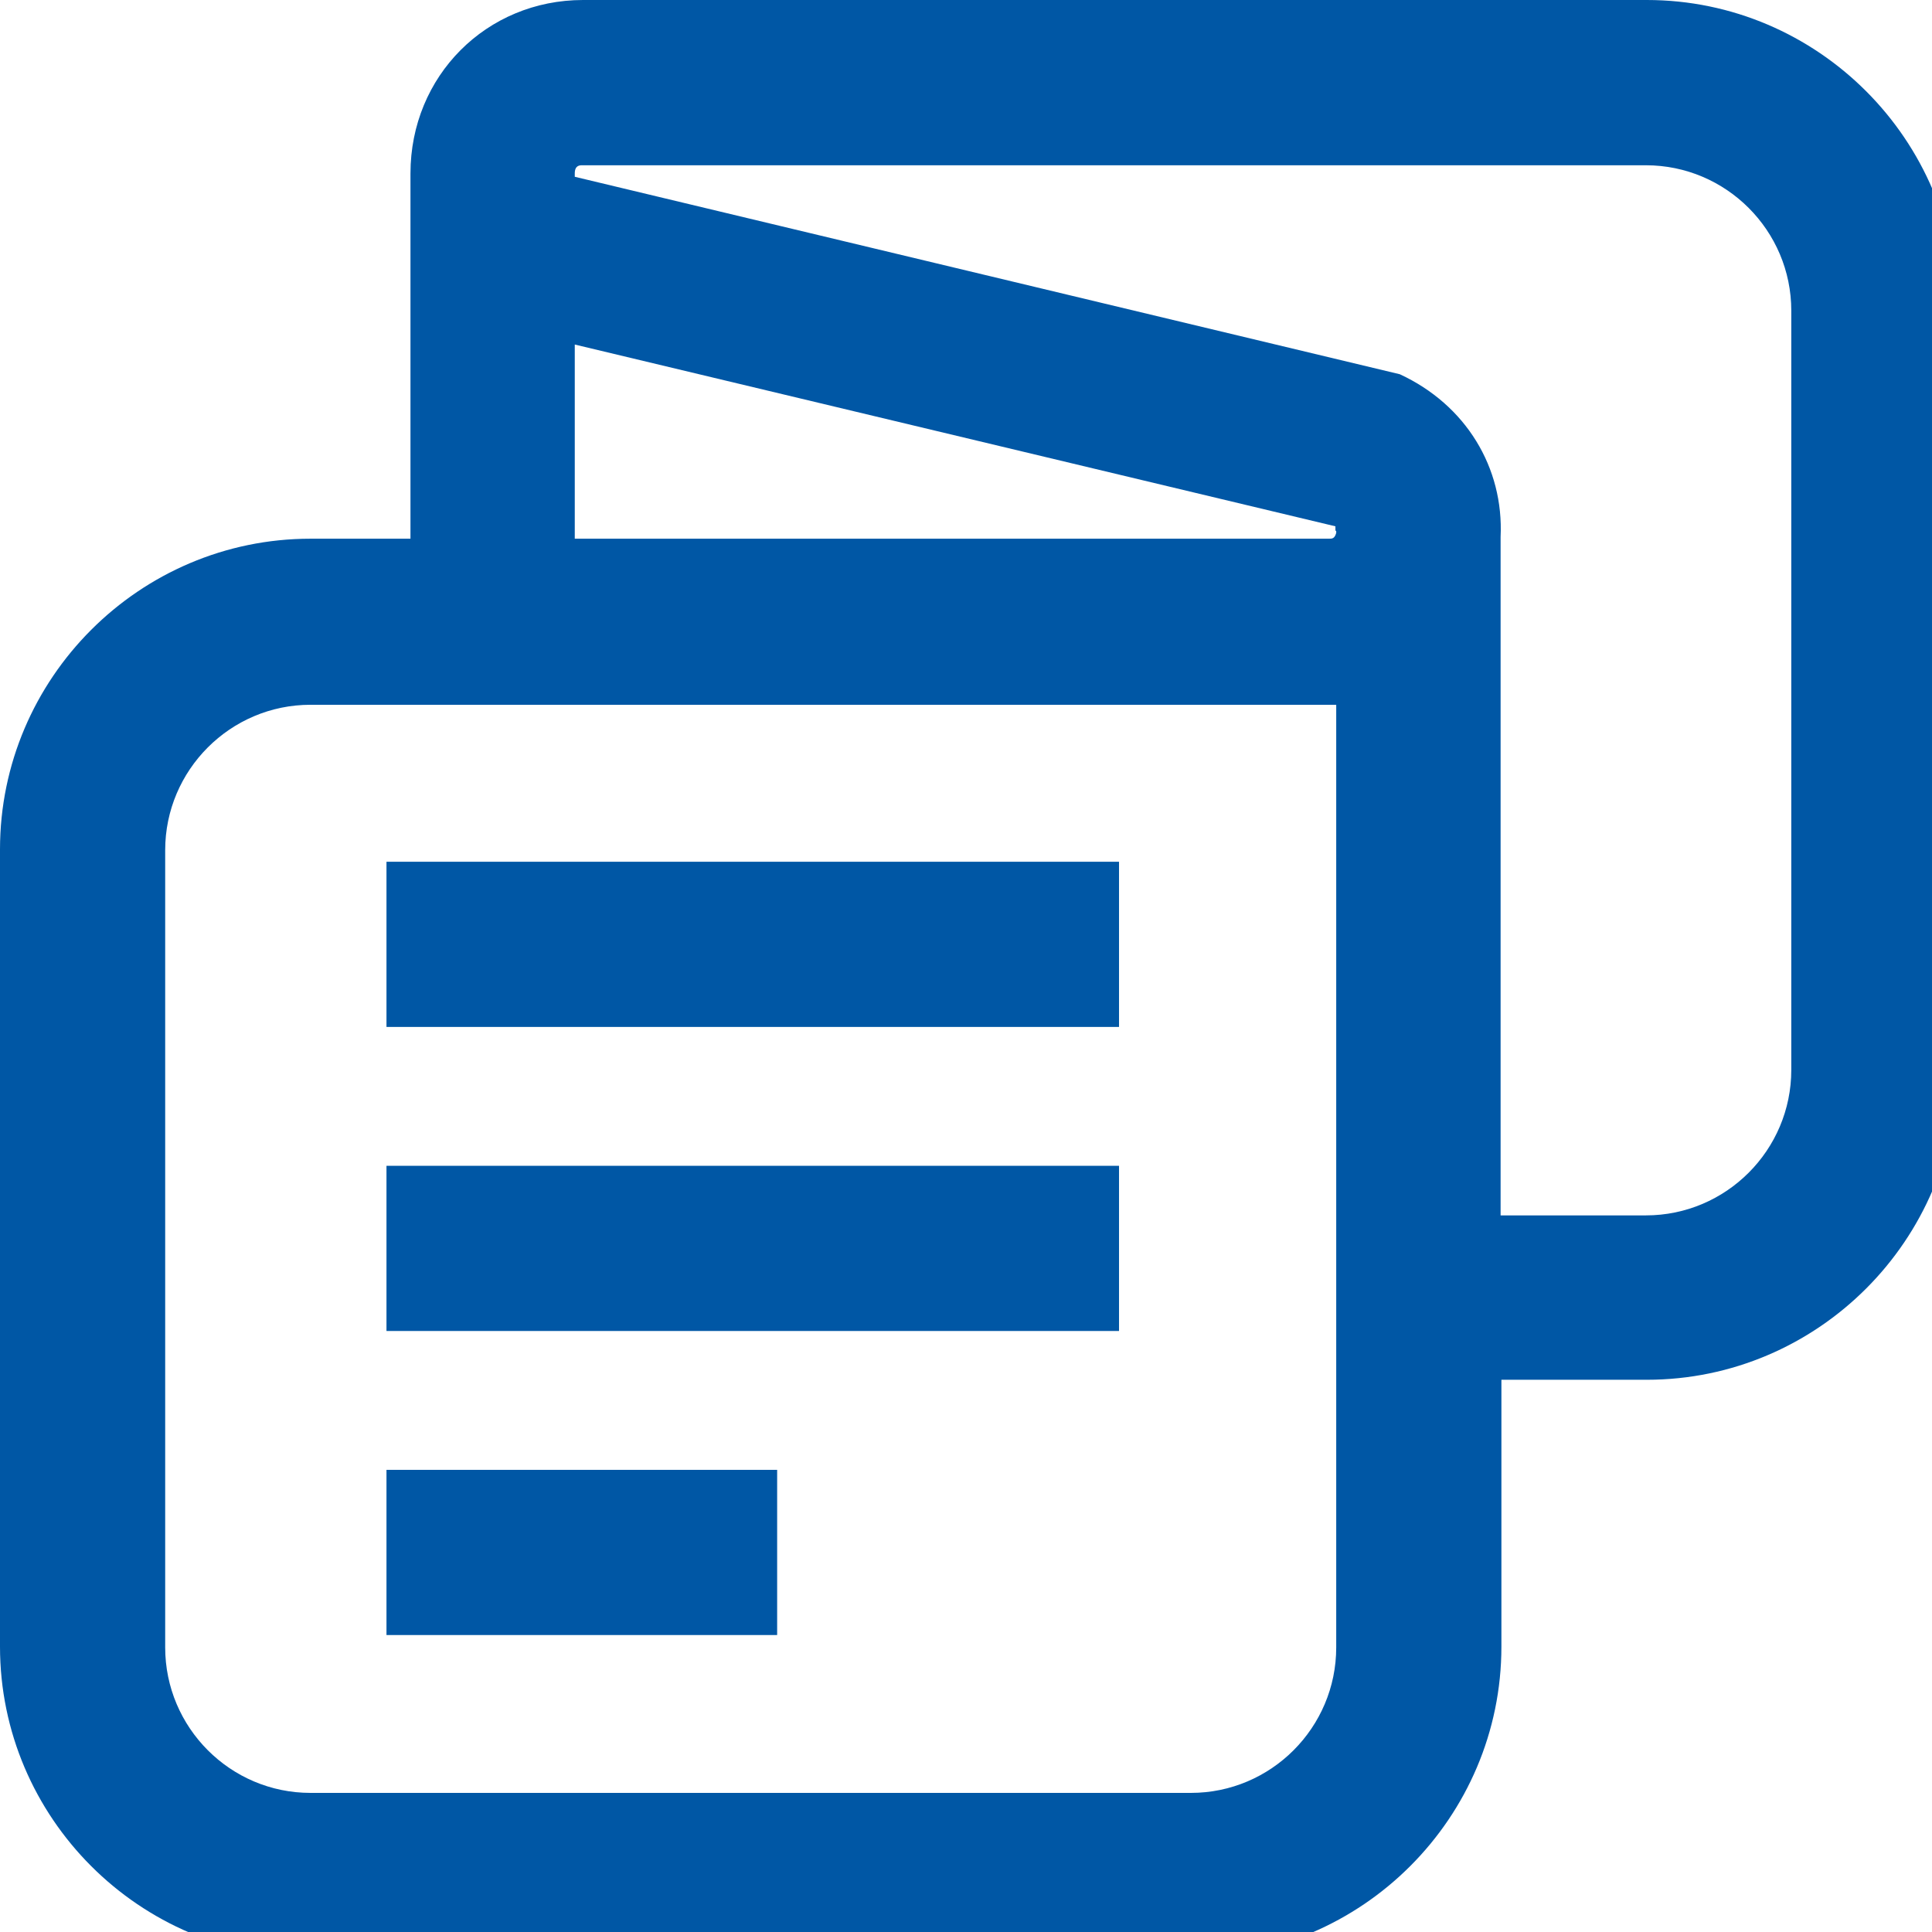
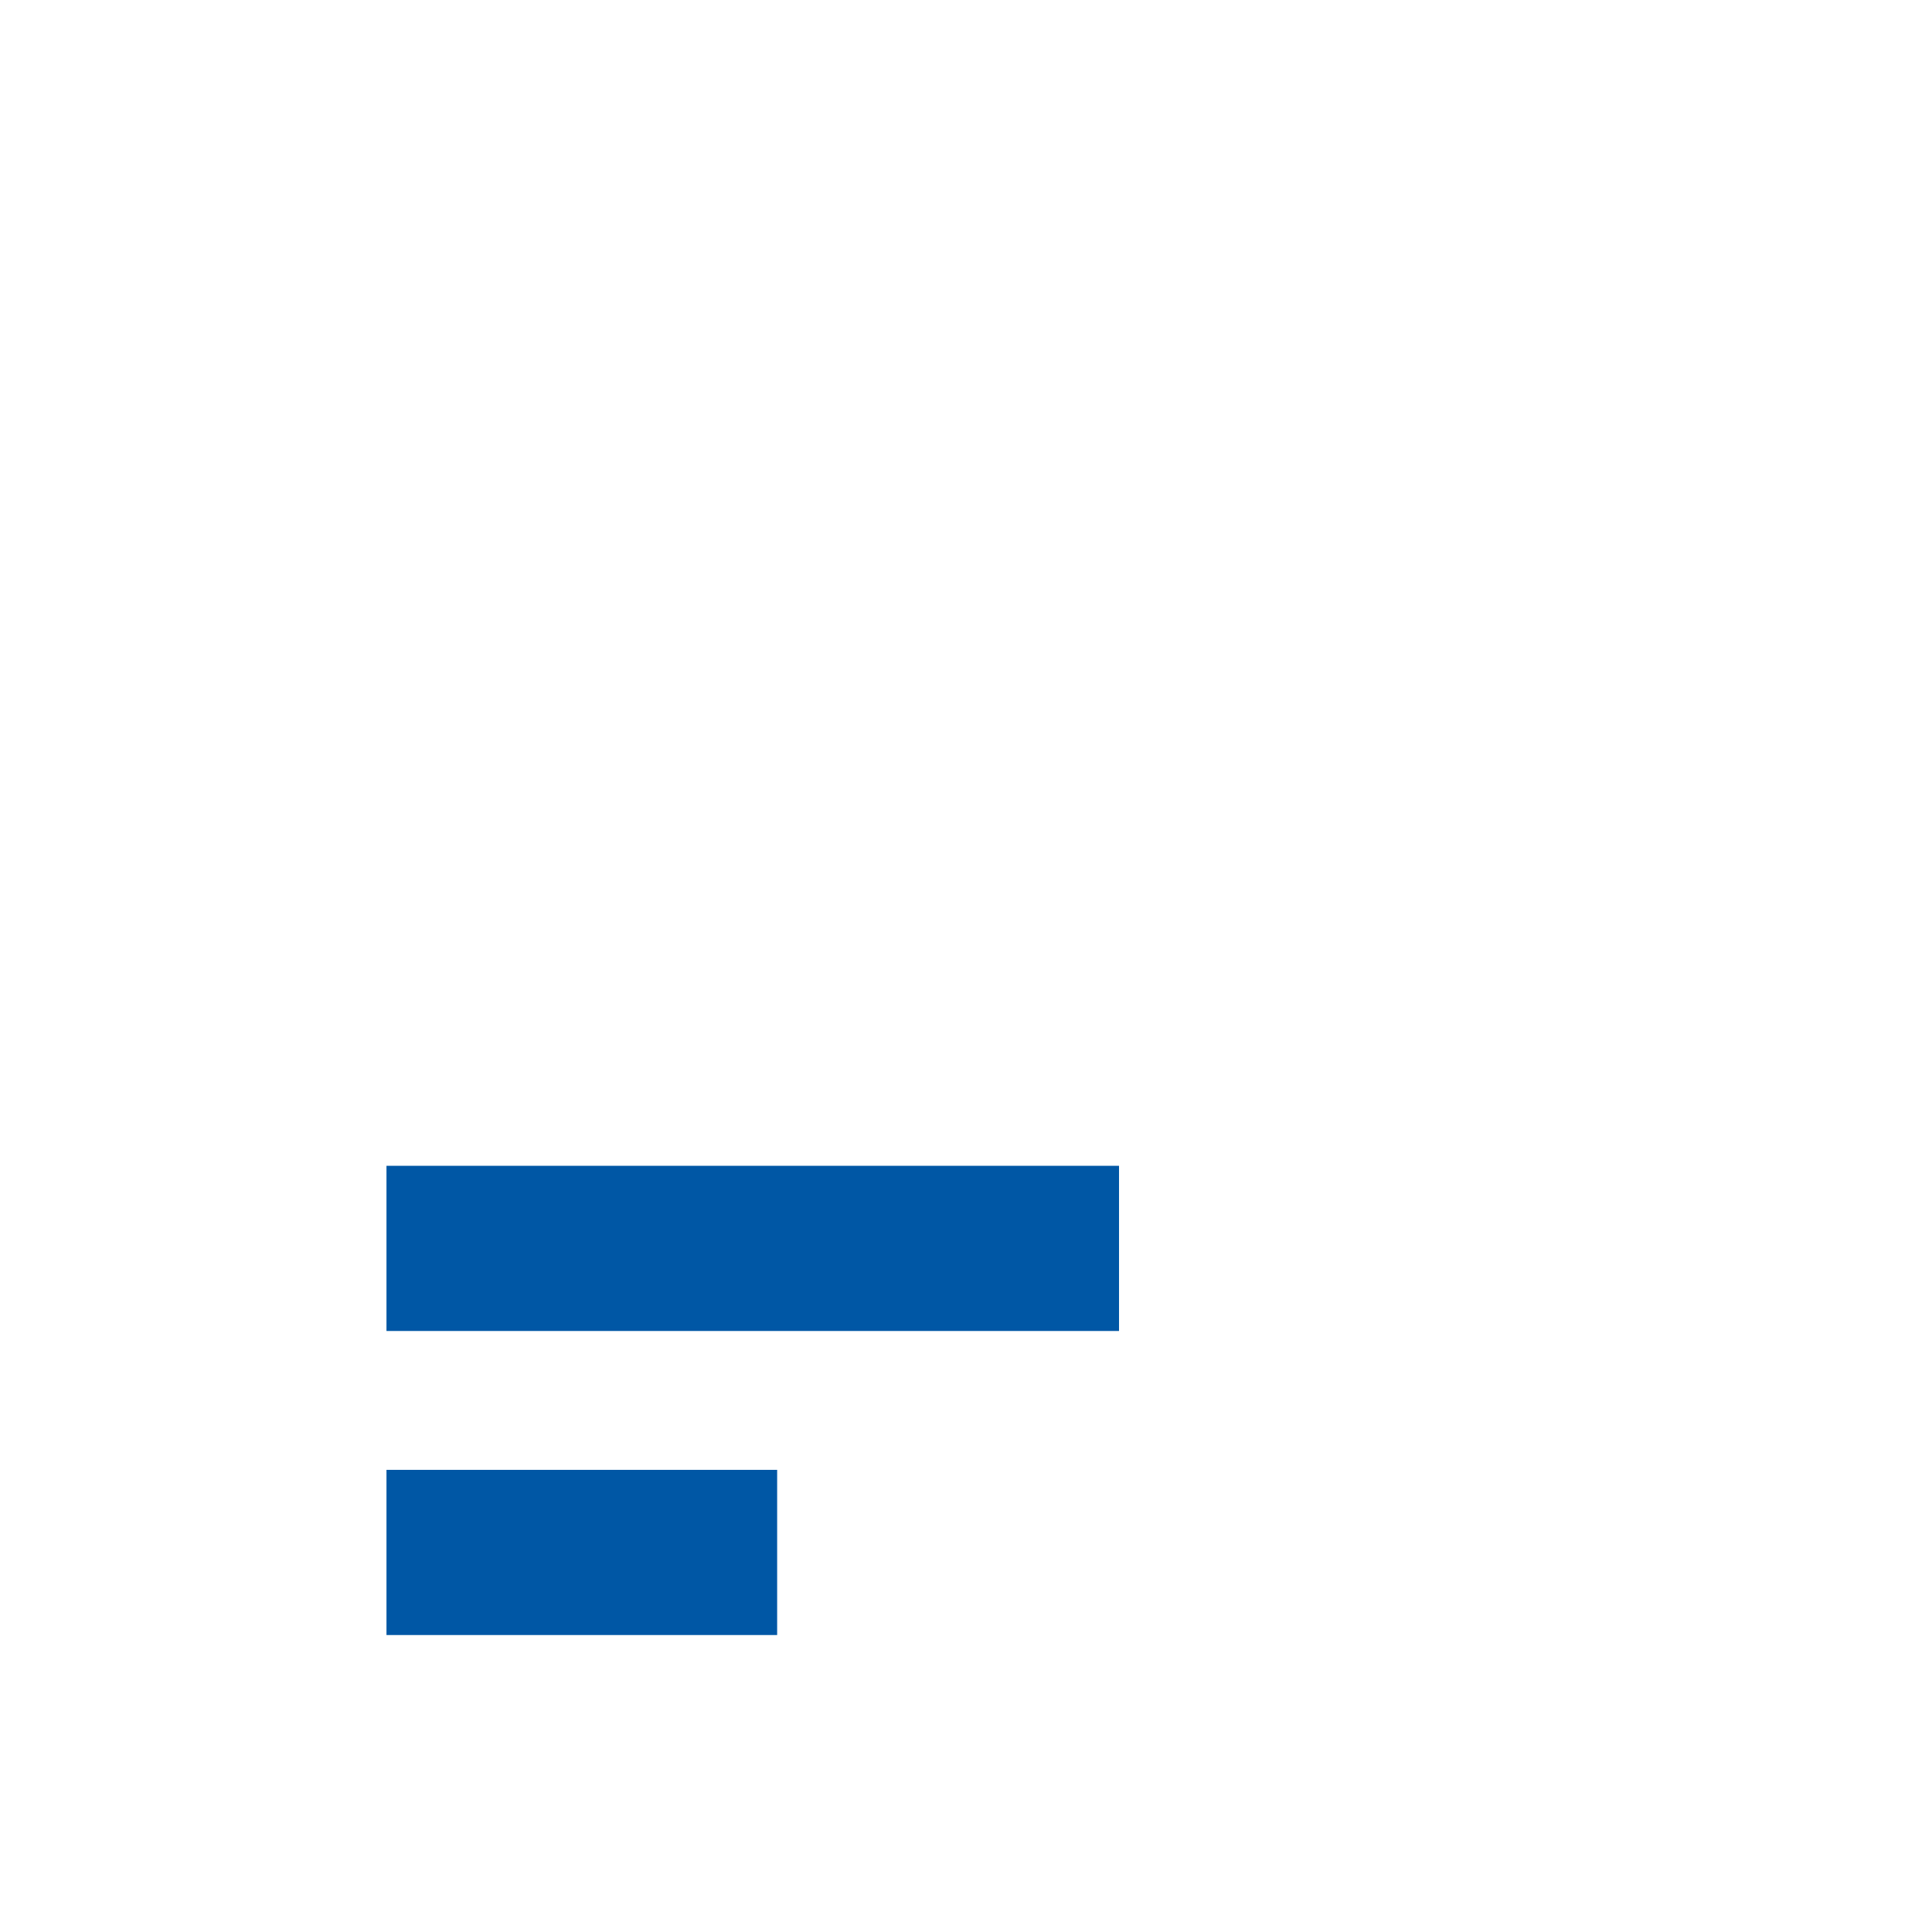
<svg xmlns="http://www.w3.org/2000/svg" width="24" height="24" viewBox="0 0 24 24" fill="none">
  <g clip-path="url(#clip0_794_3799)">
-     <path d="M20.457 0H7.243C6.043 0 5.099 0.944 5.099 2.155V6.692H3.857C1.734 6.692 0 8.426 0 10.551V20.455C0 22.579 1.734 24.314 3.857 24.314H14.794C16.917 24.314 18.651 22.579 18.651 20.455V17.14H20.457C22.58 17.14 24.314 15.405 24.314 13.281V3.859C24.314 1.735 22.58 0 20.457 0ZM16.599 20.465C16.599 21.461 15.789 22.272 14.794 22.272H3.857C2.862 22.272 2.052 21.461 2.052 20.465V10.561C2.052 9.566 2.862 8.755 3.857 8.755H16.507C16.507 8.755 16.568 8.755 16.599 8.755V20.465ZM16.599 6.599C16.599 6.599 16.599 6.61 16.599 6.62C16.579 6.692 16.548 6.692 16.507 6.692H7.14V4.28L16.589 6.538C16.589 6.538 16.589 6.548 16.589 6.558V6.589L16.599 6.599ZM22.252 13.291C22.252 14.287 21.442 15.098 20.446 15.098H18.641V6.671C18.682 5.809 18.21 5.029 17.389 4.649L7.14 2.196V2.155C7.14 2.053 7.202 2.053 7.233 2.053H20.446C21.442 2.053 22.252 2.864 22.252 3.859V13.291Z" fill="#0057A5" />
-     <path d="M13.901 10.705H4.801V12.757H13.901V10.705Z" fill="#0057A5" />
    <path d="M13.901 14.482H4.801V16.534H13.901V14.482Z" fill="#0057A5" />
    <path d="M9.654 18.259H4.801V20.311H9.654V18.259Z" fill="#0057A5" />
  </g>
  <defs>
    <clipPath id="clip0_794_3799">
      <rect width="24" height="24" fill="white" />
    </clipPath>
  </defs>
</svg>